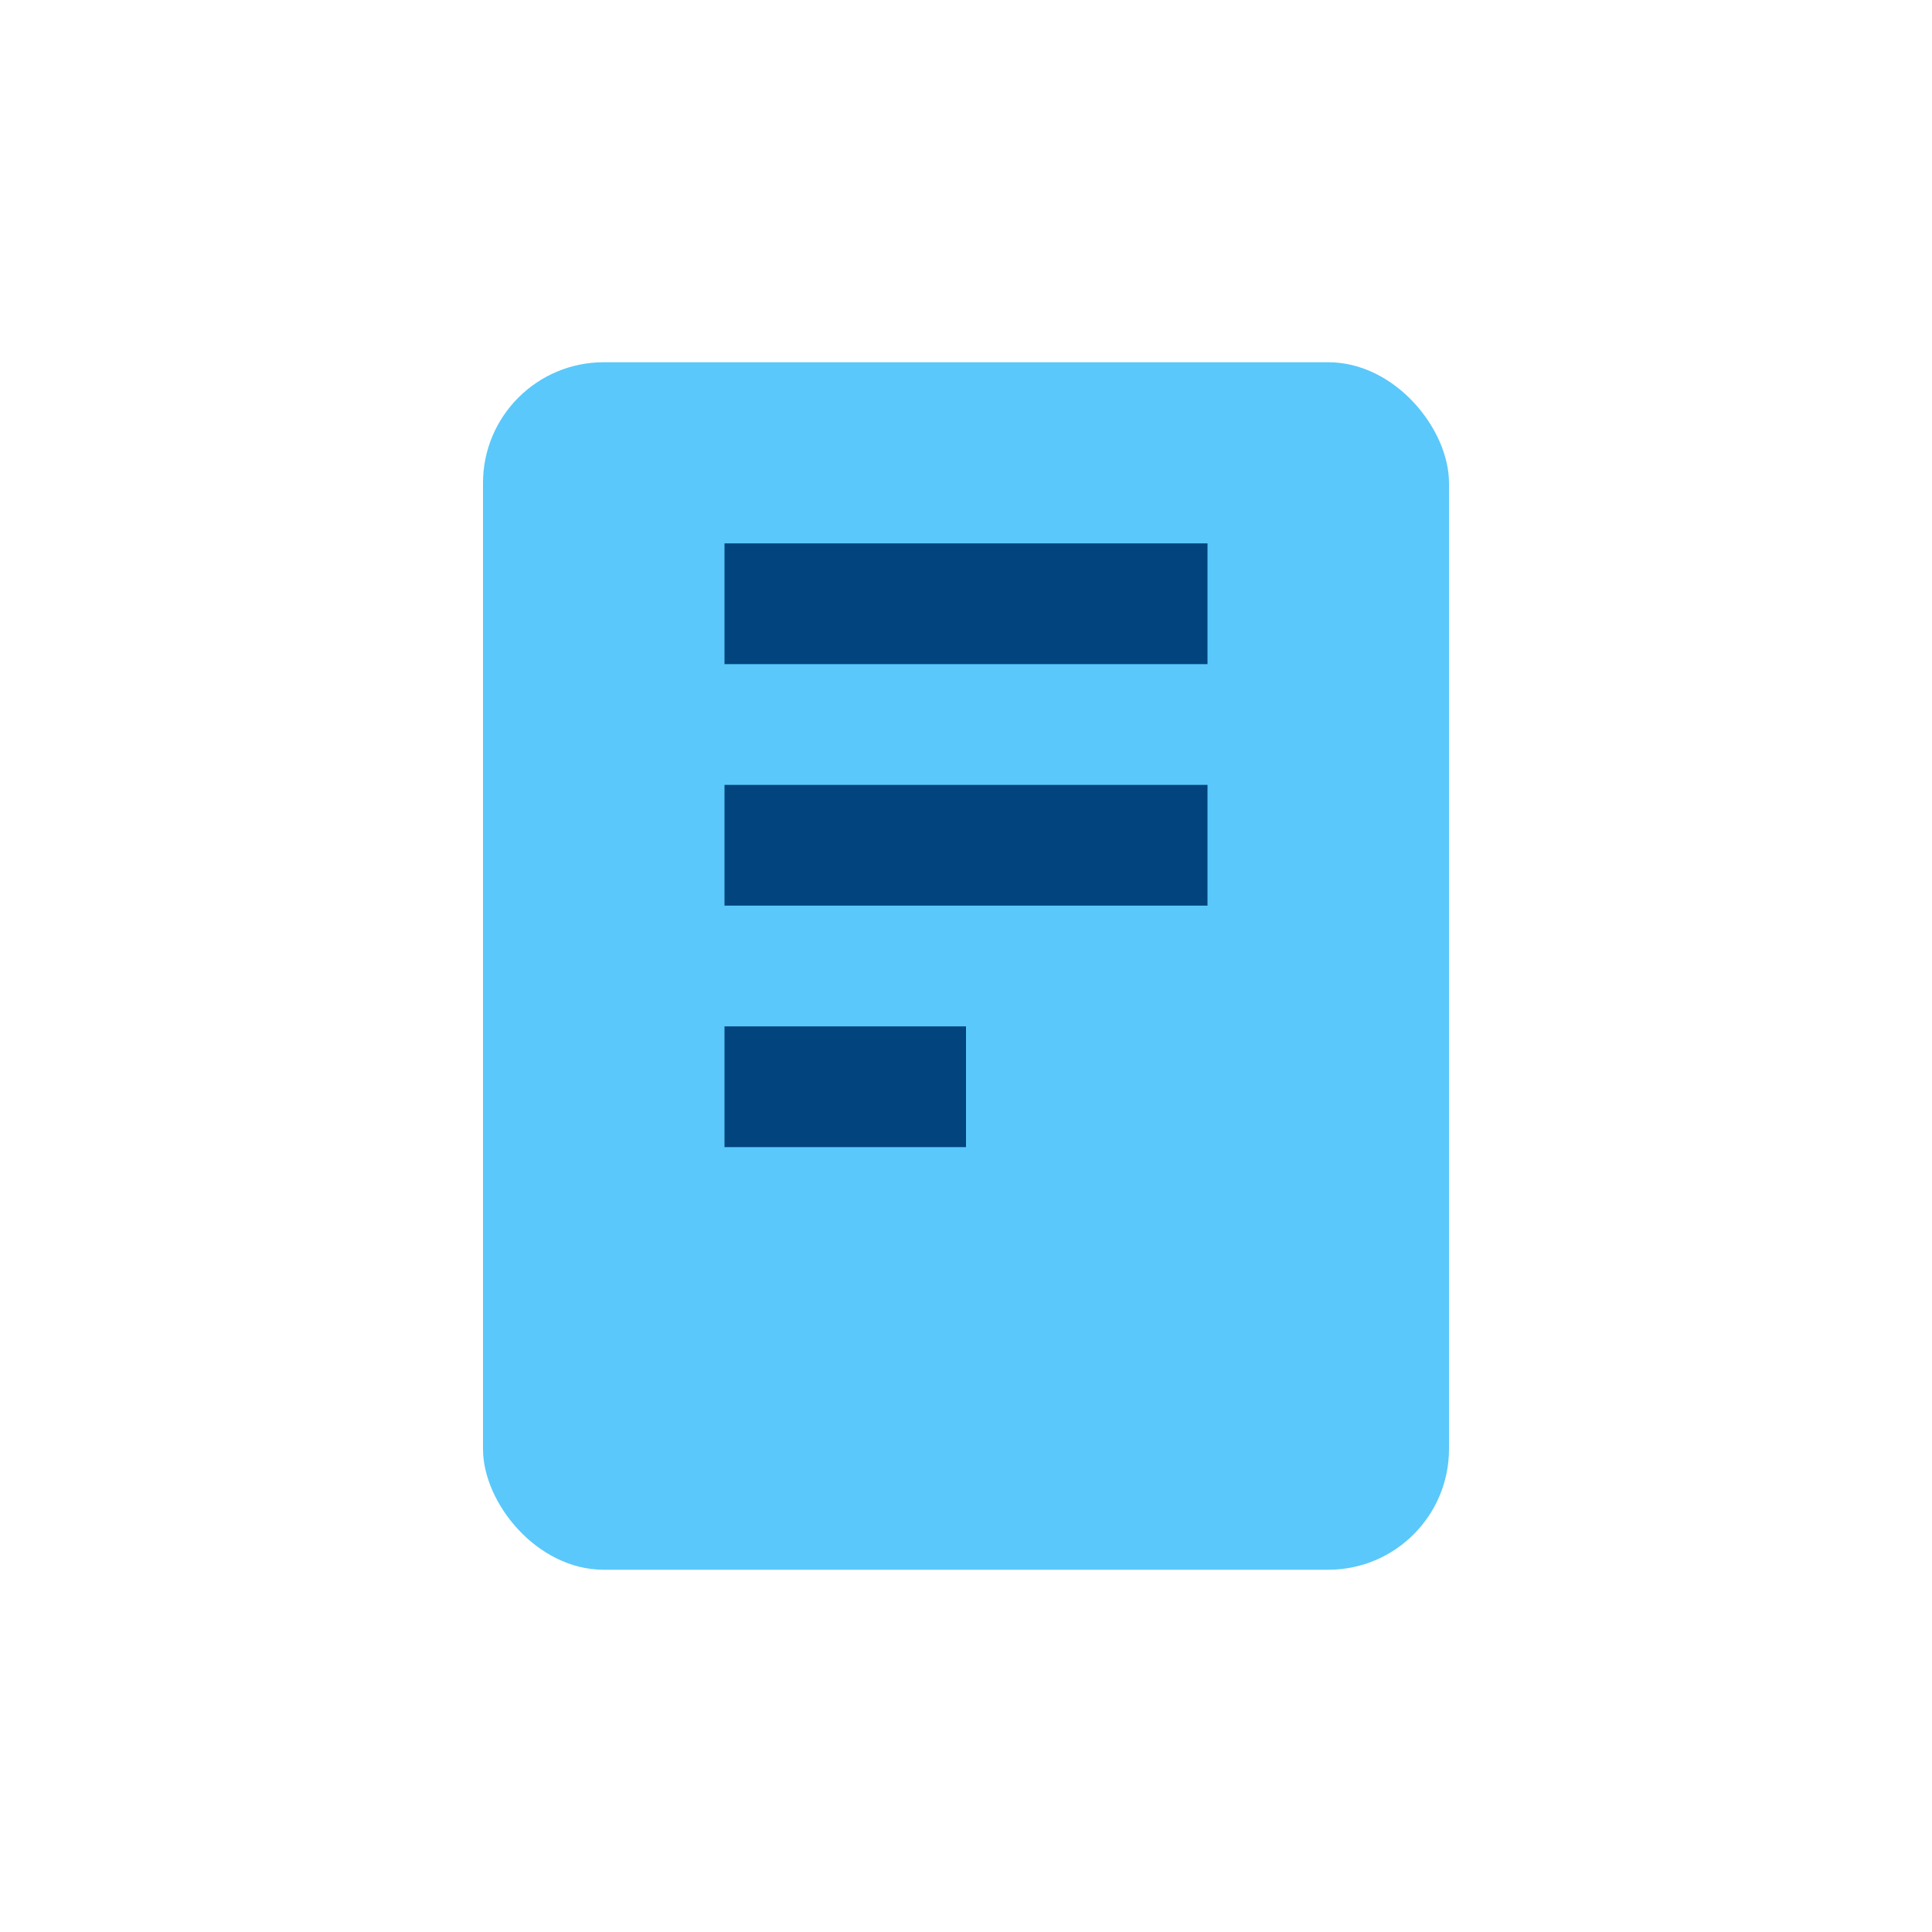
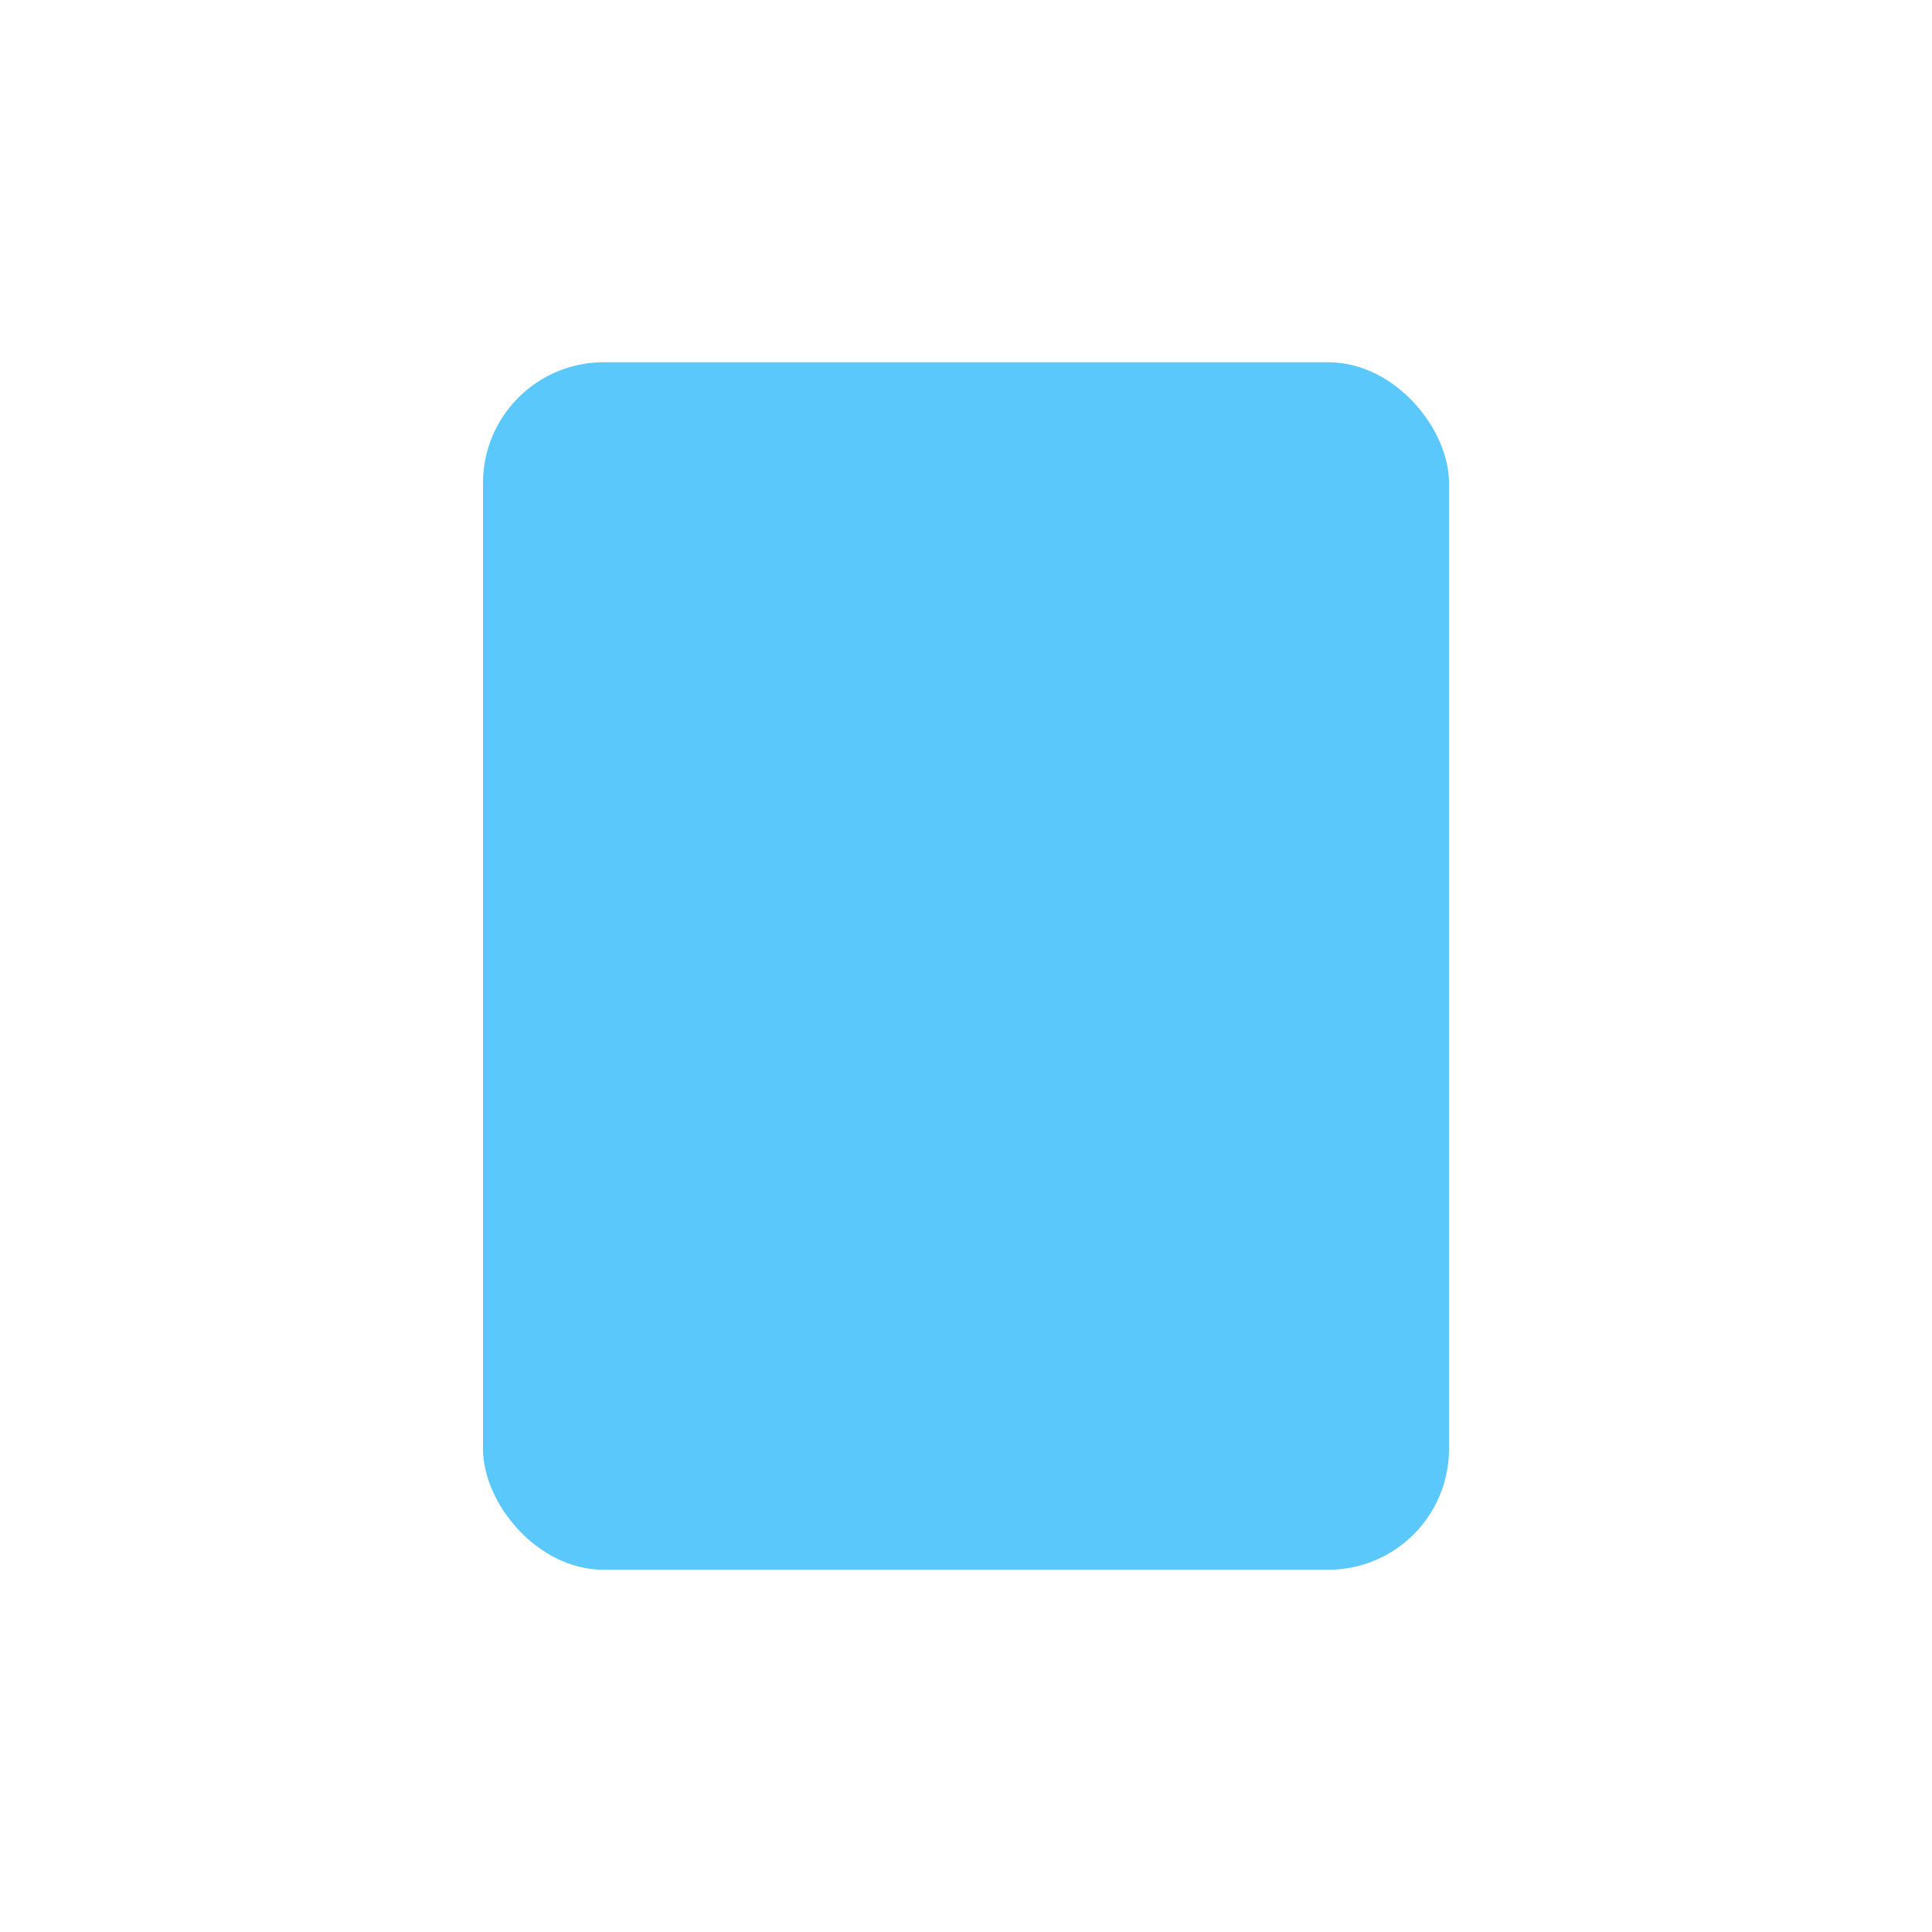
<svg xmlns="http://www.w3.org/2000/svg" width="32" height="32" viewBox="0 0 32 32">
  <rect x="8" y="6" width="16" height="20" rx="2" fill="#5AC8FA" />
-   <path d="M12 10h8M12 14h8M12 18h4" stroke="#01447E" stroke-width="2" />
</svg>